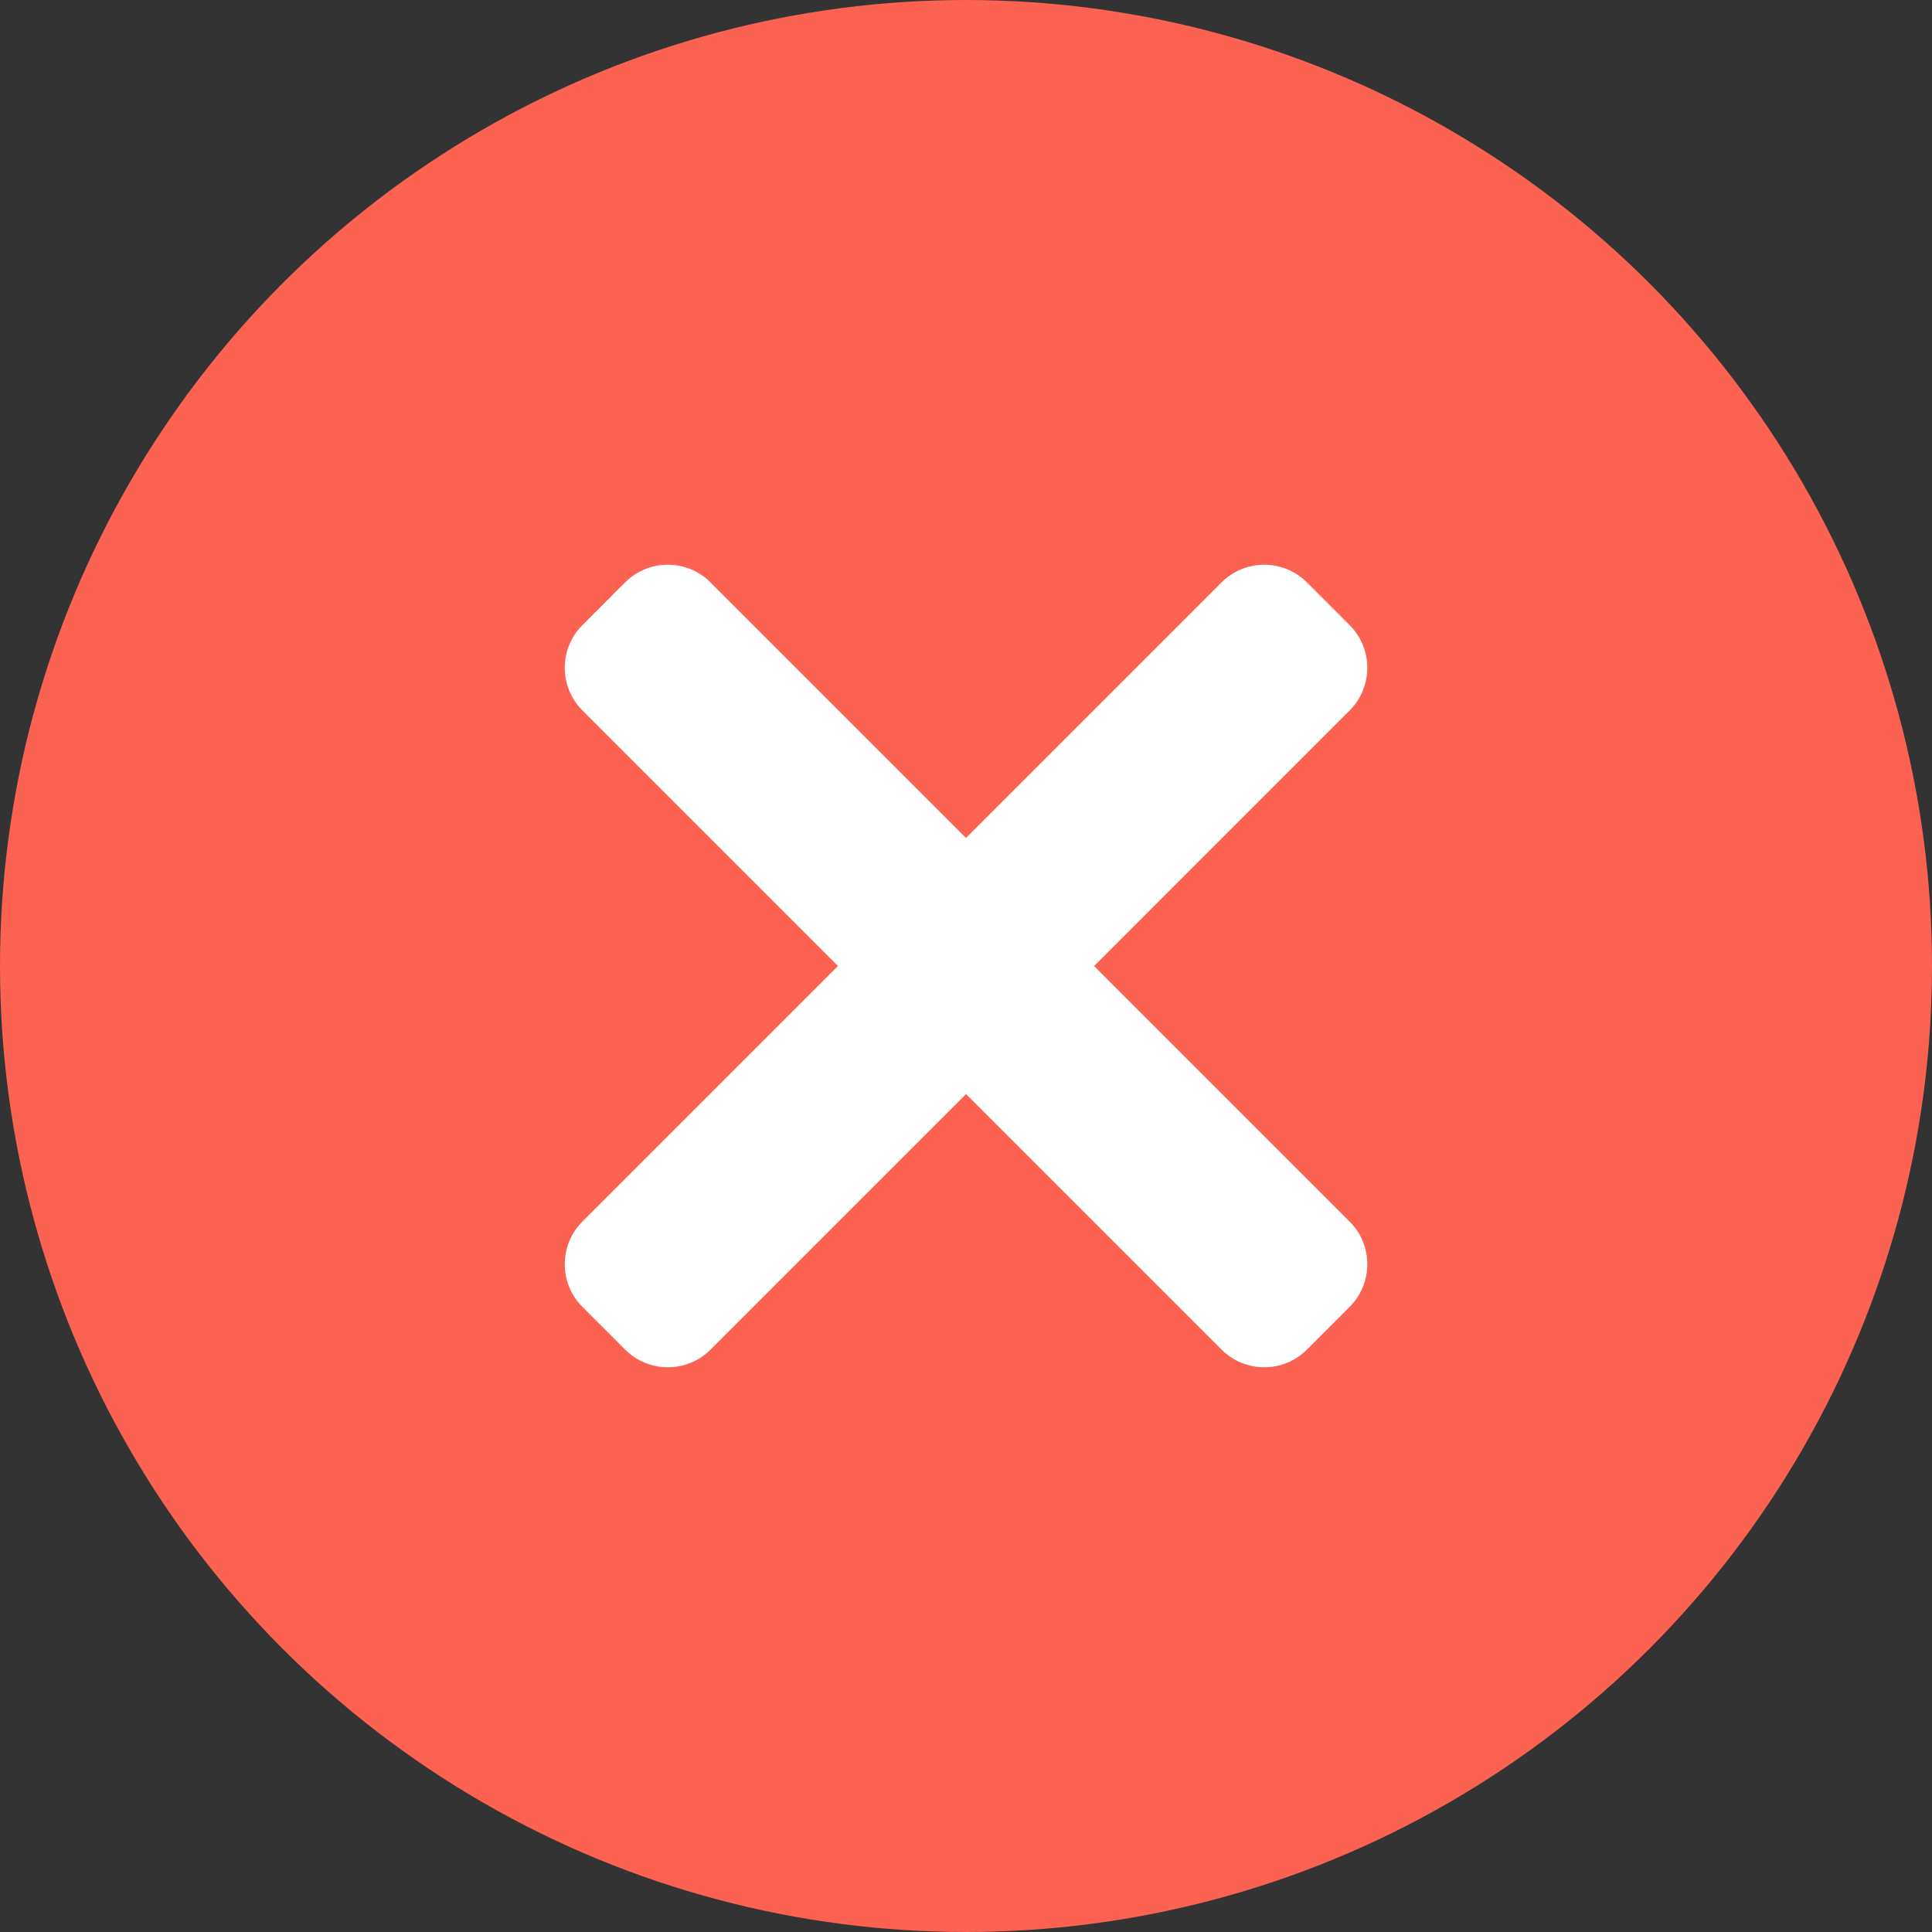
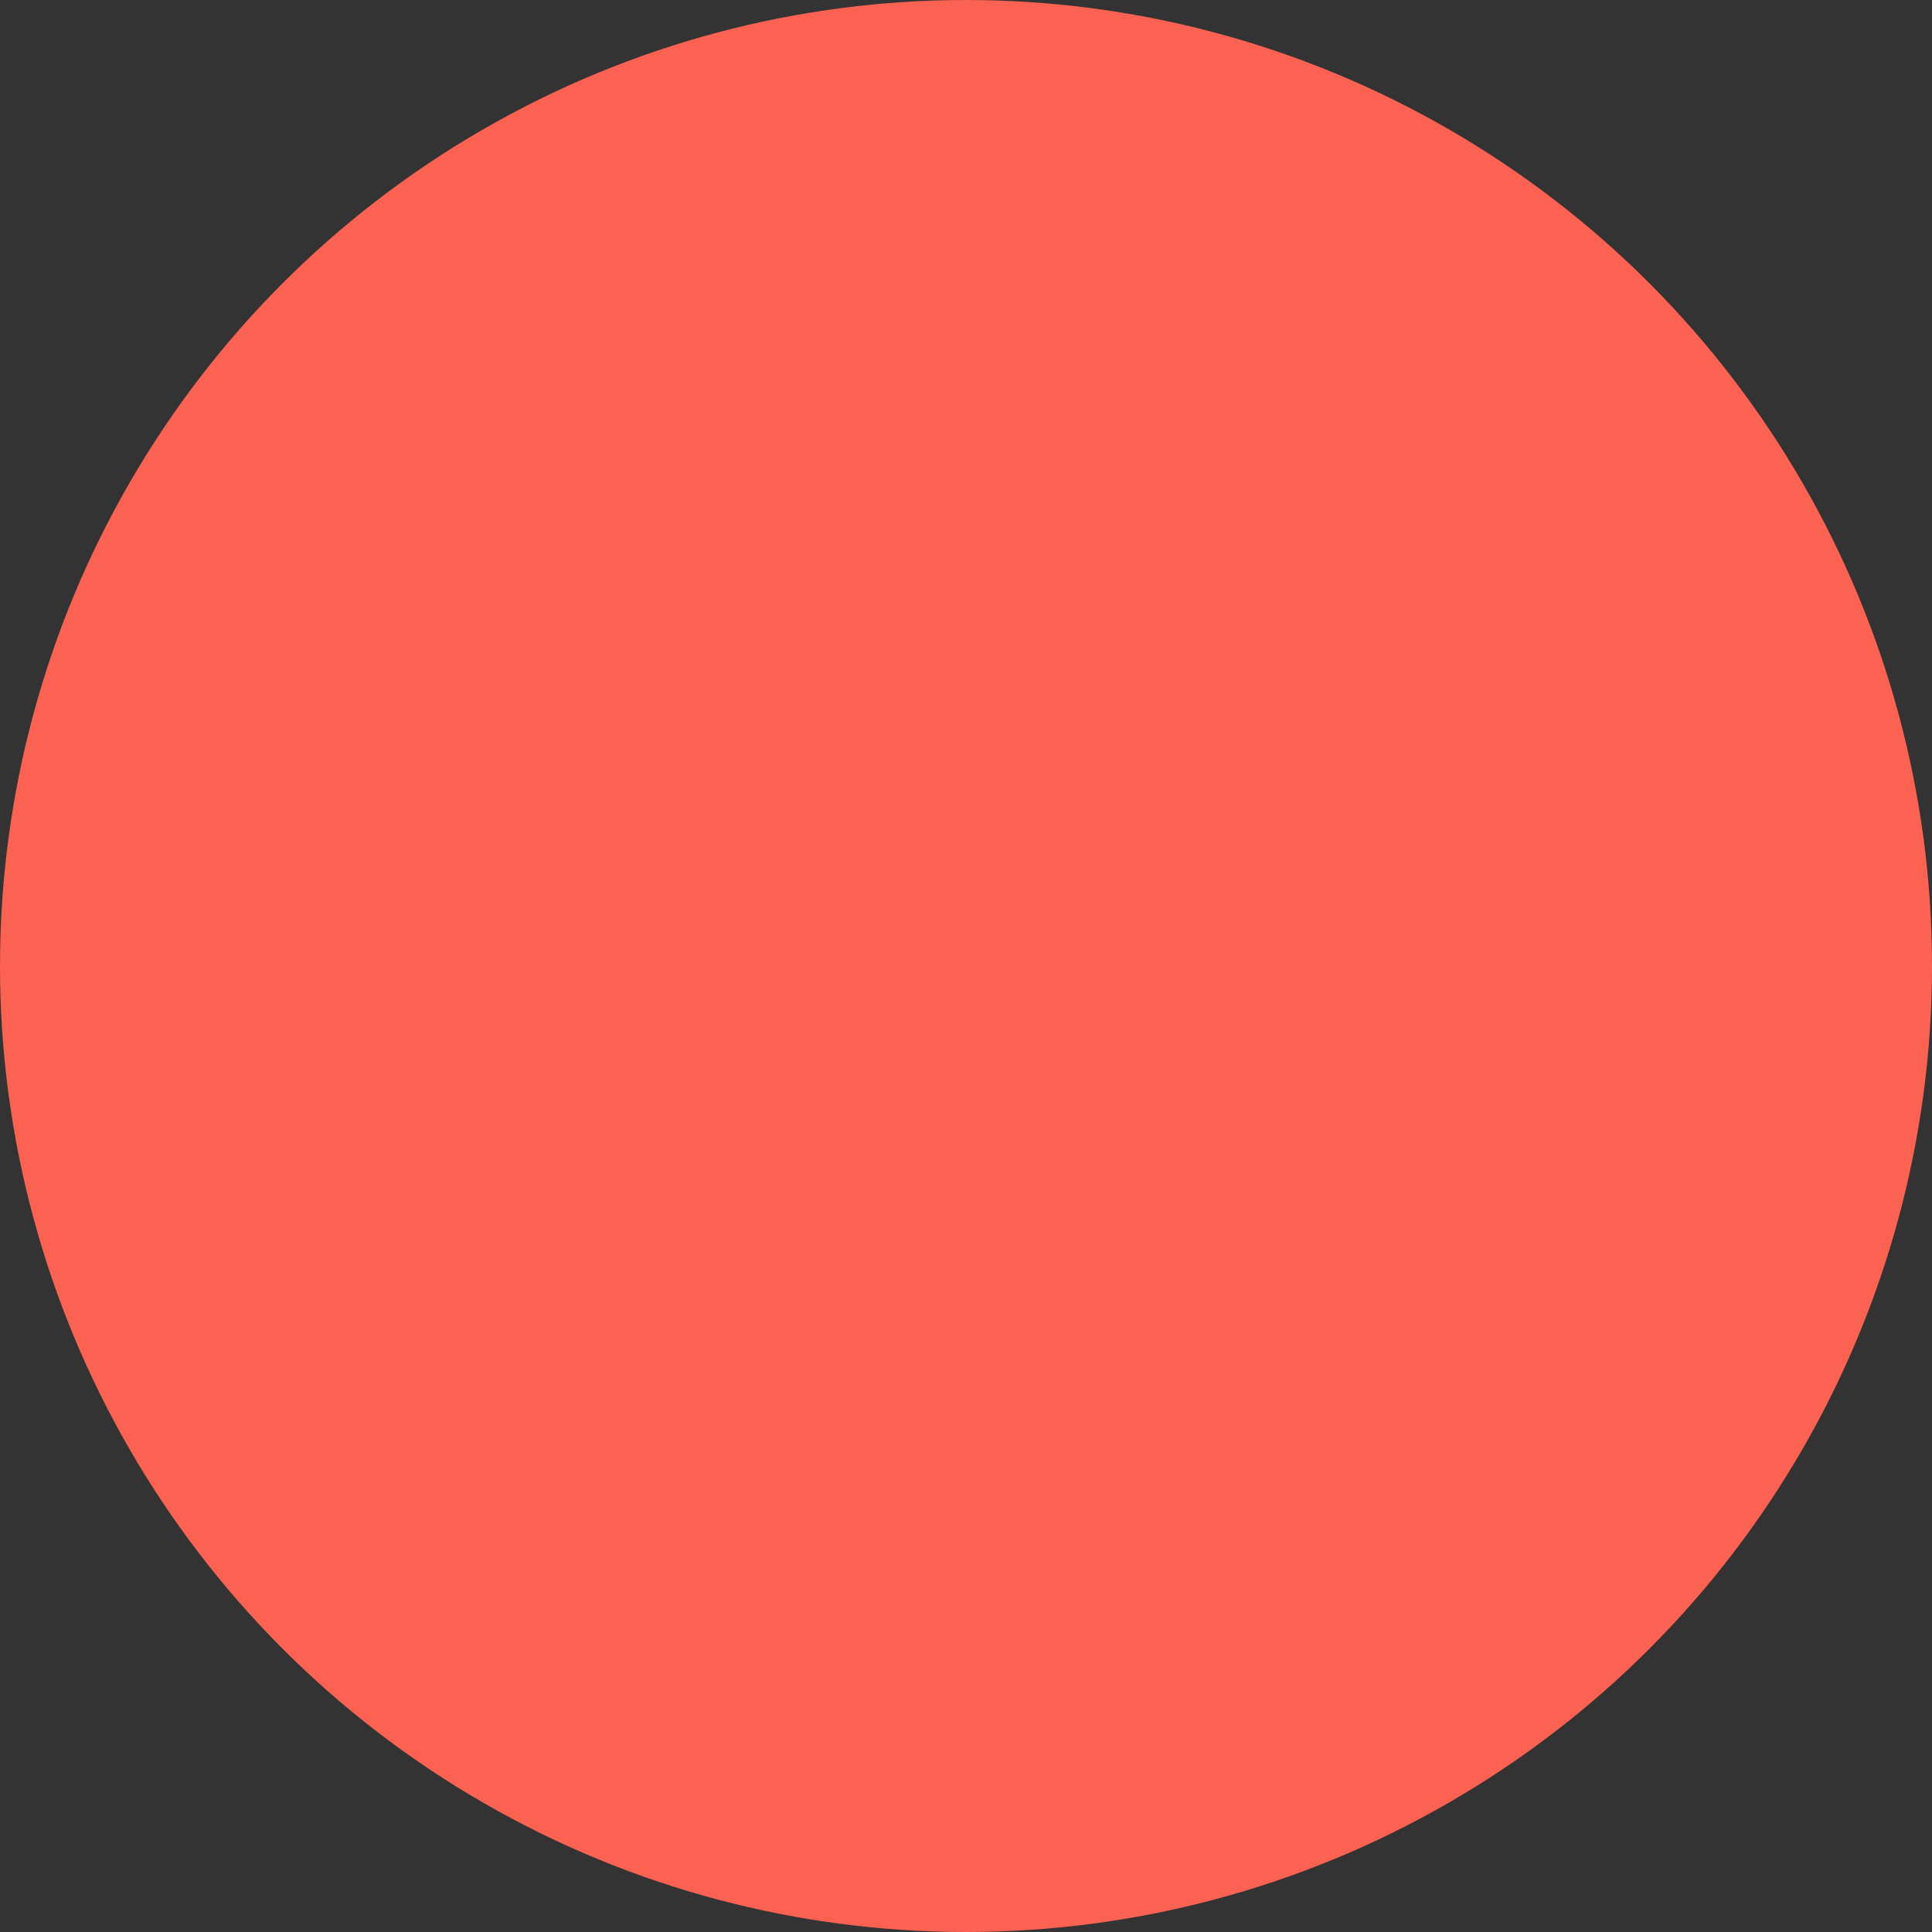
<svg xmlns="http://www.w3.org/2000/svg" width="96" height="96" viewBox="0 0 96 96" fill="none">
  <rect x="0" y="0" width="96" height="96" fill="#333333" stroke="none" />
  <circle cx="48" cy="48" r="48" fill="#FB6251" />
-   <path fill-rule="evenodd" clip-rule="evenodd" d="M41.638 48L28.941 35.303C27.77 34.132 27.77 32.232 28.941 31.061L31.062 28.939C32.234 27.768 34.134 27.768 35.305 28.939L48.002 41.636L60.699 28.939C61.87 27.768 63.77 27.768 64.941 28.939L67.062 31.061C68.234 32.232 68.234 34.132 67.062 35.303L54.366 48L67.062 60.697C68.234 61.868 68.234 63.768 67.062 64.939L64.941 67.061C63.77 68.232 61.87 68.232 60.699 67.061L48.002 54.364L35.305 67.061C34.134 68.232 32.234 68.232 31.062 67.061L28.941 64.939C27.77 63.768 27.77 61.868 28.941 60.697L41.638 48Z" fill="white" />
</svg>